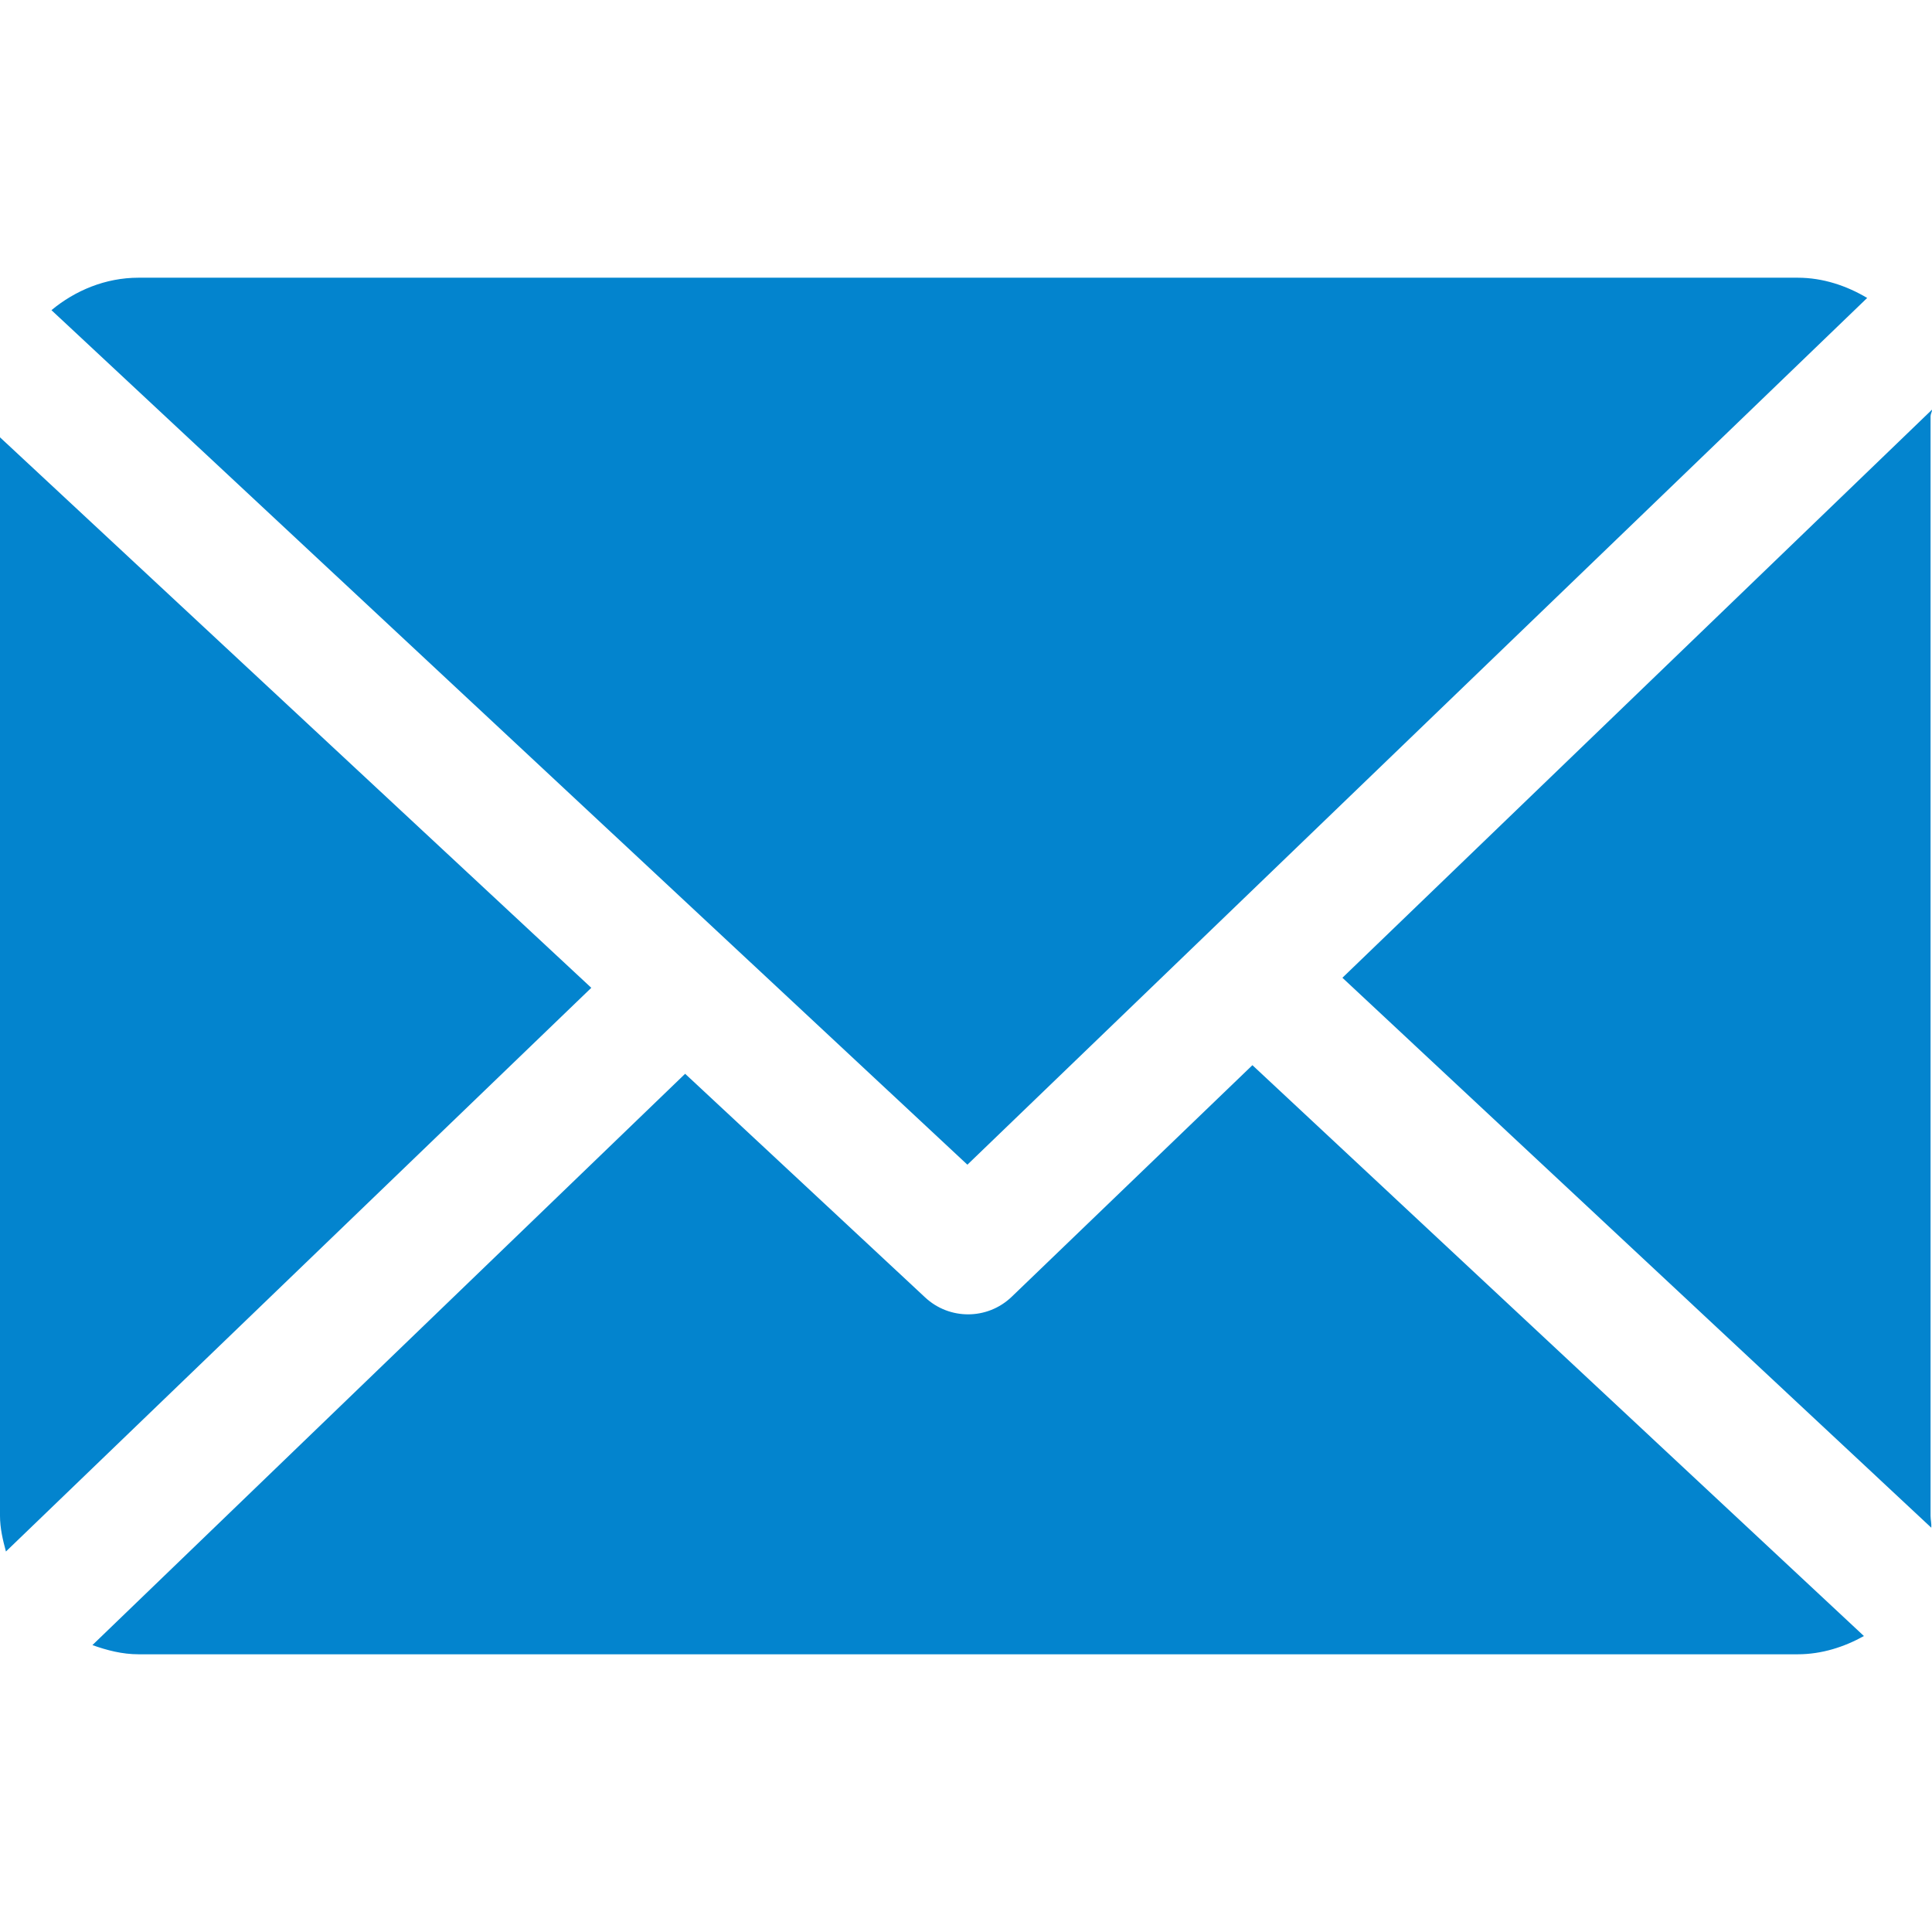
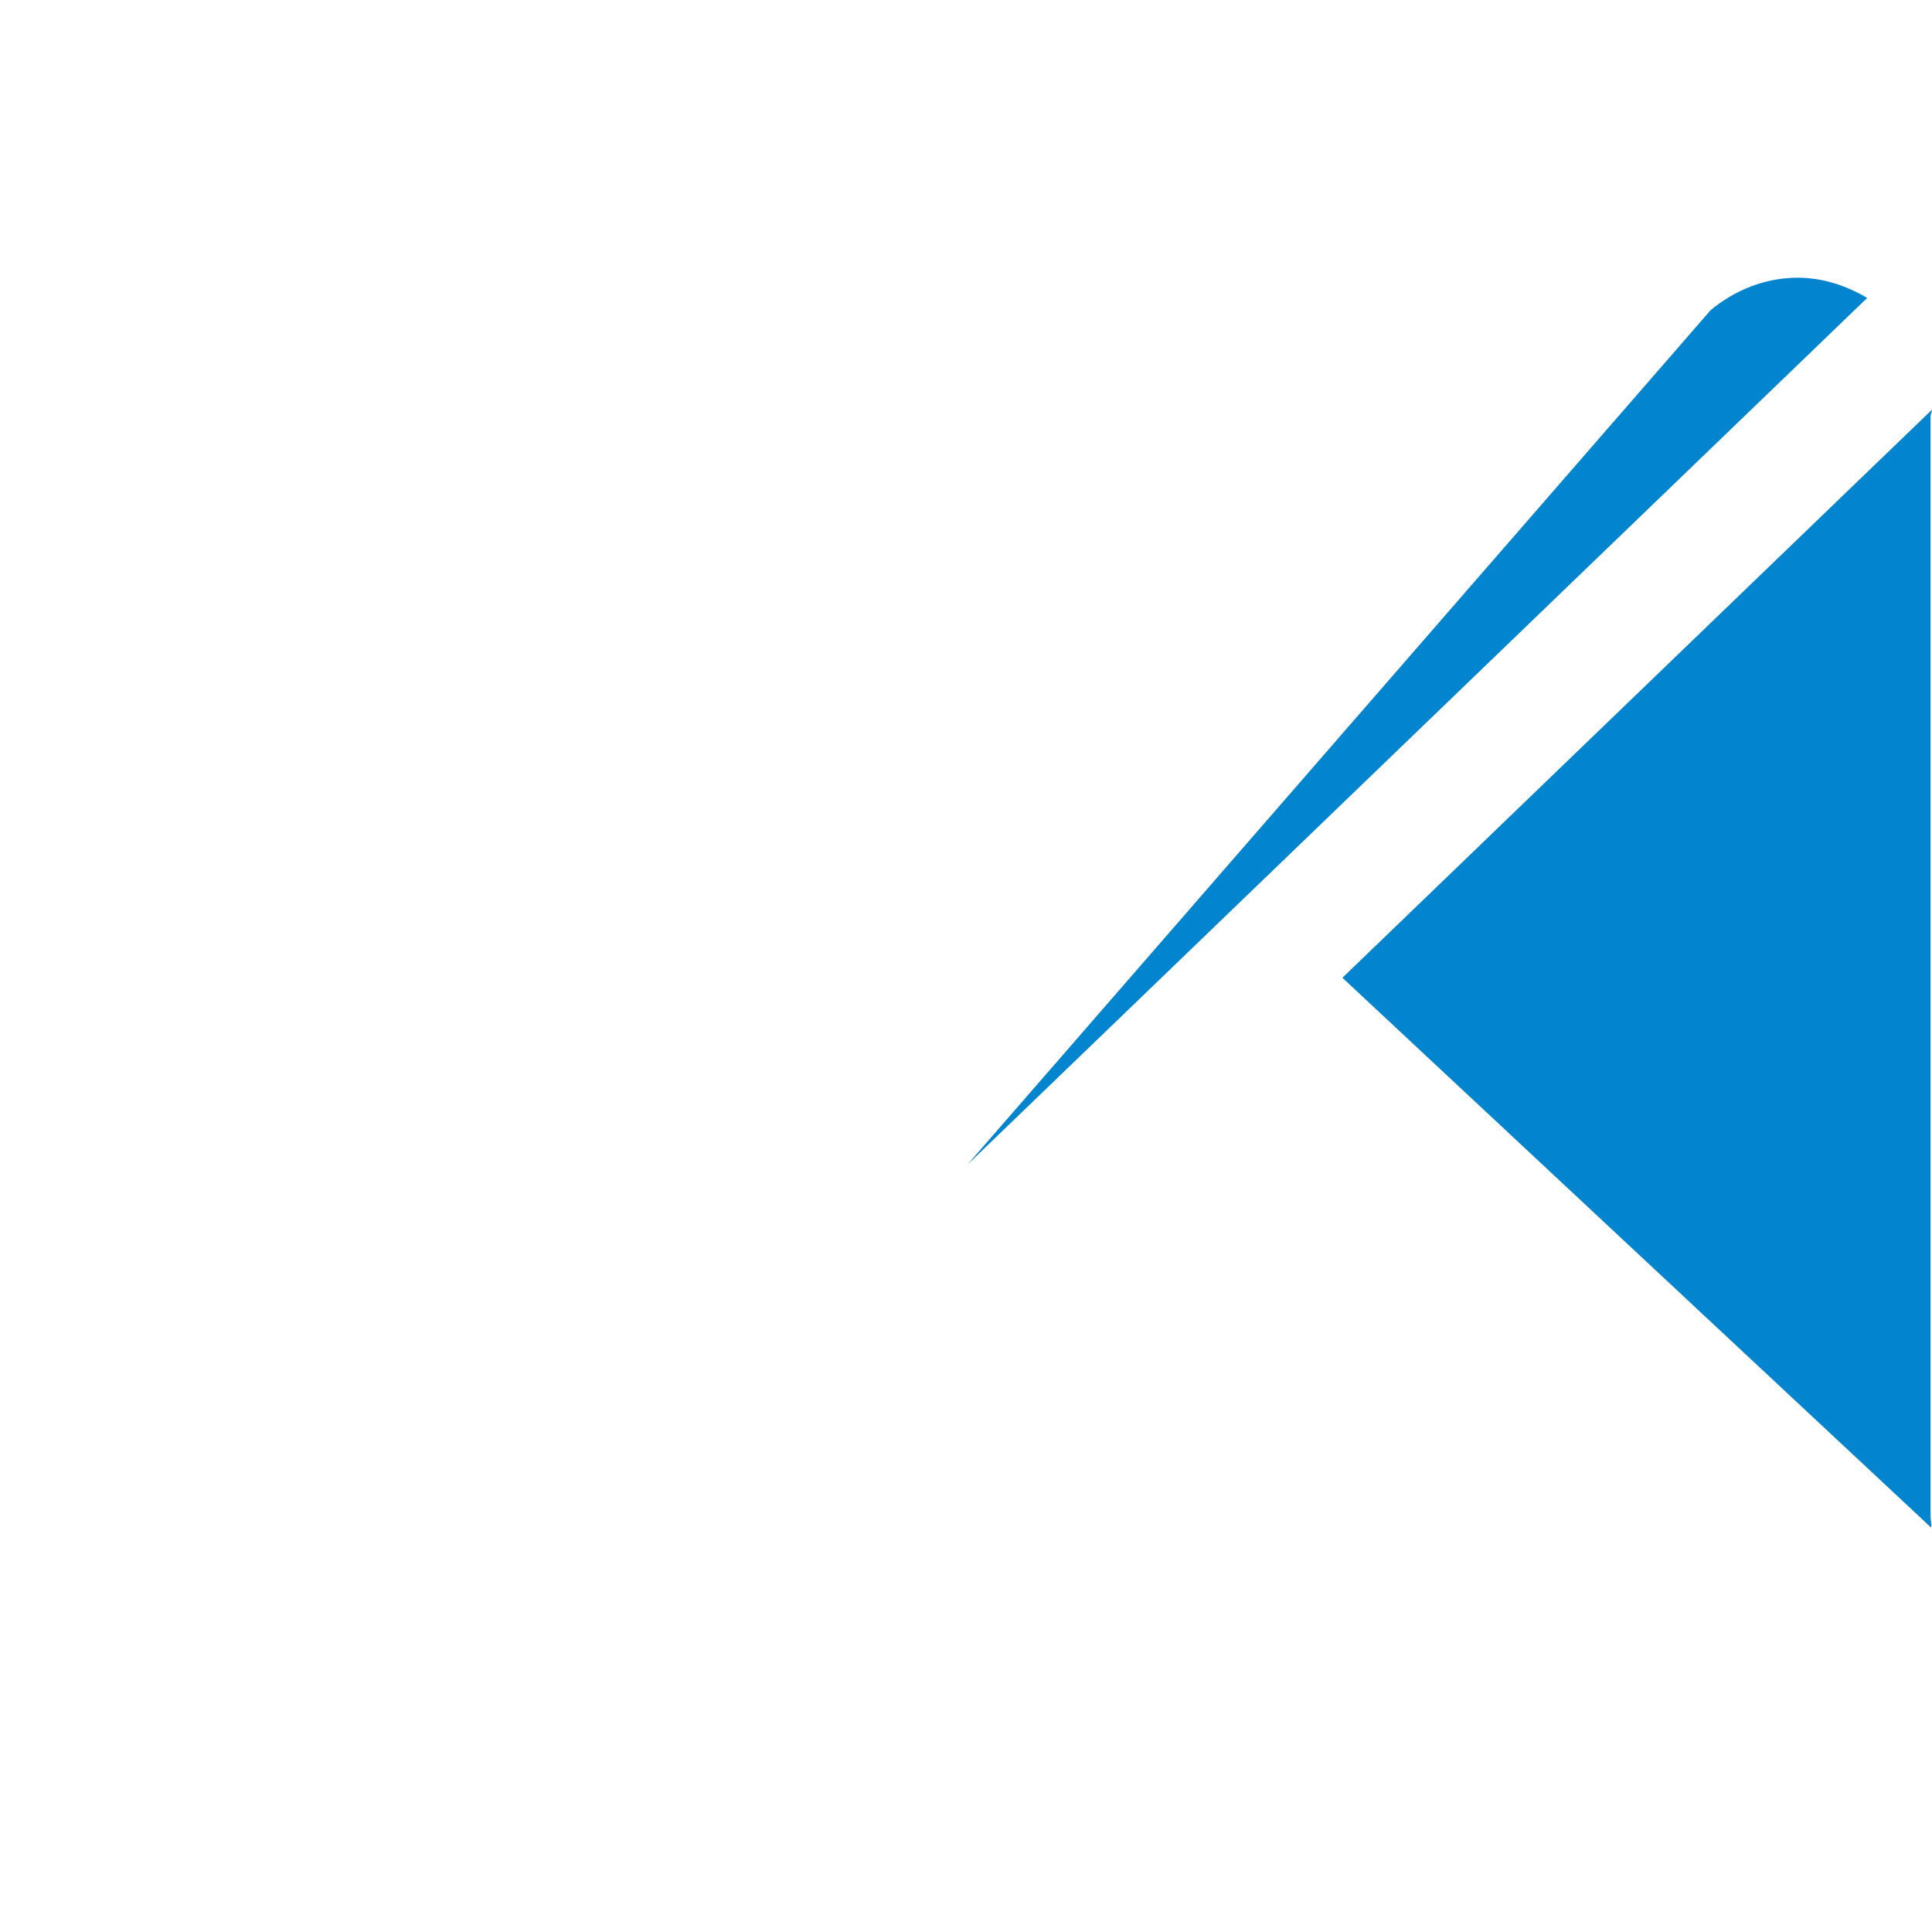
<svg xmlns="http://www.w3.org/2000/svg" version="1.1" width="512" height="512" x="0" y="0" viewBox="0 0 230.17 230.17" style="enable-background:new 0 0 512 512" xml:space="preserve" class="">
  <g>
    <g>
      <path d="M230,49.585c0-0.263,0.181-0.519,0.169-0.779l-70.24,67.68l70.156,65.518c0.041-0.468-0.085-0.94-0.085-1.418V49.585z" fill="#0384ce" data-original="#000000" style="" class="" />
-       <path d="M149.207,126.901l-28.674,27.588c-1.451,1.396-3.325,2.096-5.2,2.096c-1.836,0-3.672-0.67-5.113-2.013l-28.596-26.647   L11.01,195.989c1.717,0.617,3.56,1.096,5.49,1.096h197.667c2.866,0,5.554-0.873,7.891-2.175L149.207,126.901z" fill="#0384ce" data-original="#000000" style="" class="" />
-       <path d="M115.251,138.757L222.447,35.496c-2.427-1.443-5.252-2.411-8.28-2.411H16.5c-3.943,0-7.556,1.531-10.37,3.866   L115.251,138.757z" fill="#0384ce" data-original="#000000" style="" class="" />
-       <path d="M0,52.1v128.484c0,1.475,0.339,2.897,0.707,4.256l69.738-67.156L0,52.1z" fill="#0384ce" data-original="#000000" style="" class="" />
+       <path d="M115.251,138.757L222.447,35.496c-2.427-1.443-5.252-2.411-8.28-2.411c-3.943,0-7.556,1.531-10.37,3.866   L115.251,138.757z" fill="#0384ce" data-original="#000000" style="" class="" />
    </g>
    <g>
</g>
    <g>
</g>
    <g>
</g>
    <g>
</g>
    <g>
</g>
    <g>
</g>
    <g>
</g>
    <g>
</g>
    <g>
</g>
    <g>
</g>
    <g>
</g>
    <g>
</g>
    <g>
</g>
    <g>
</g>
    <g>
</g>
  </g>
</svg>